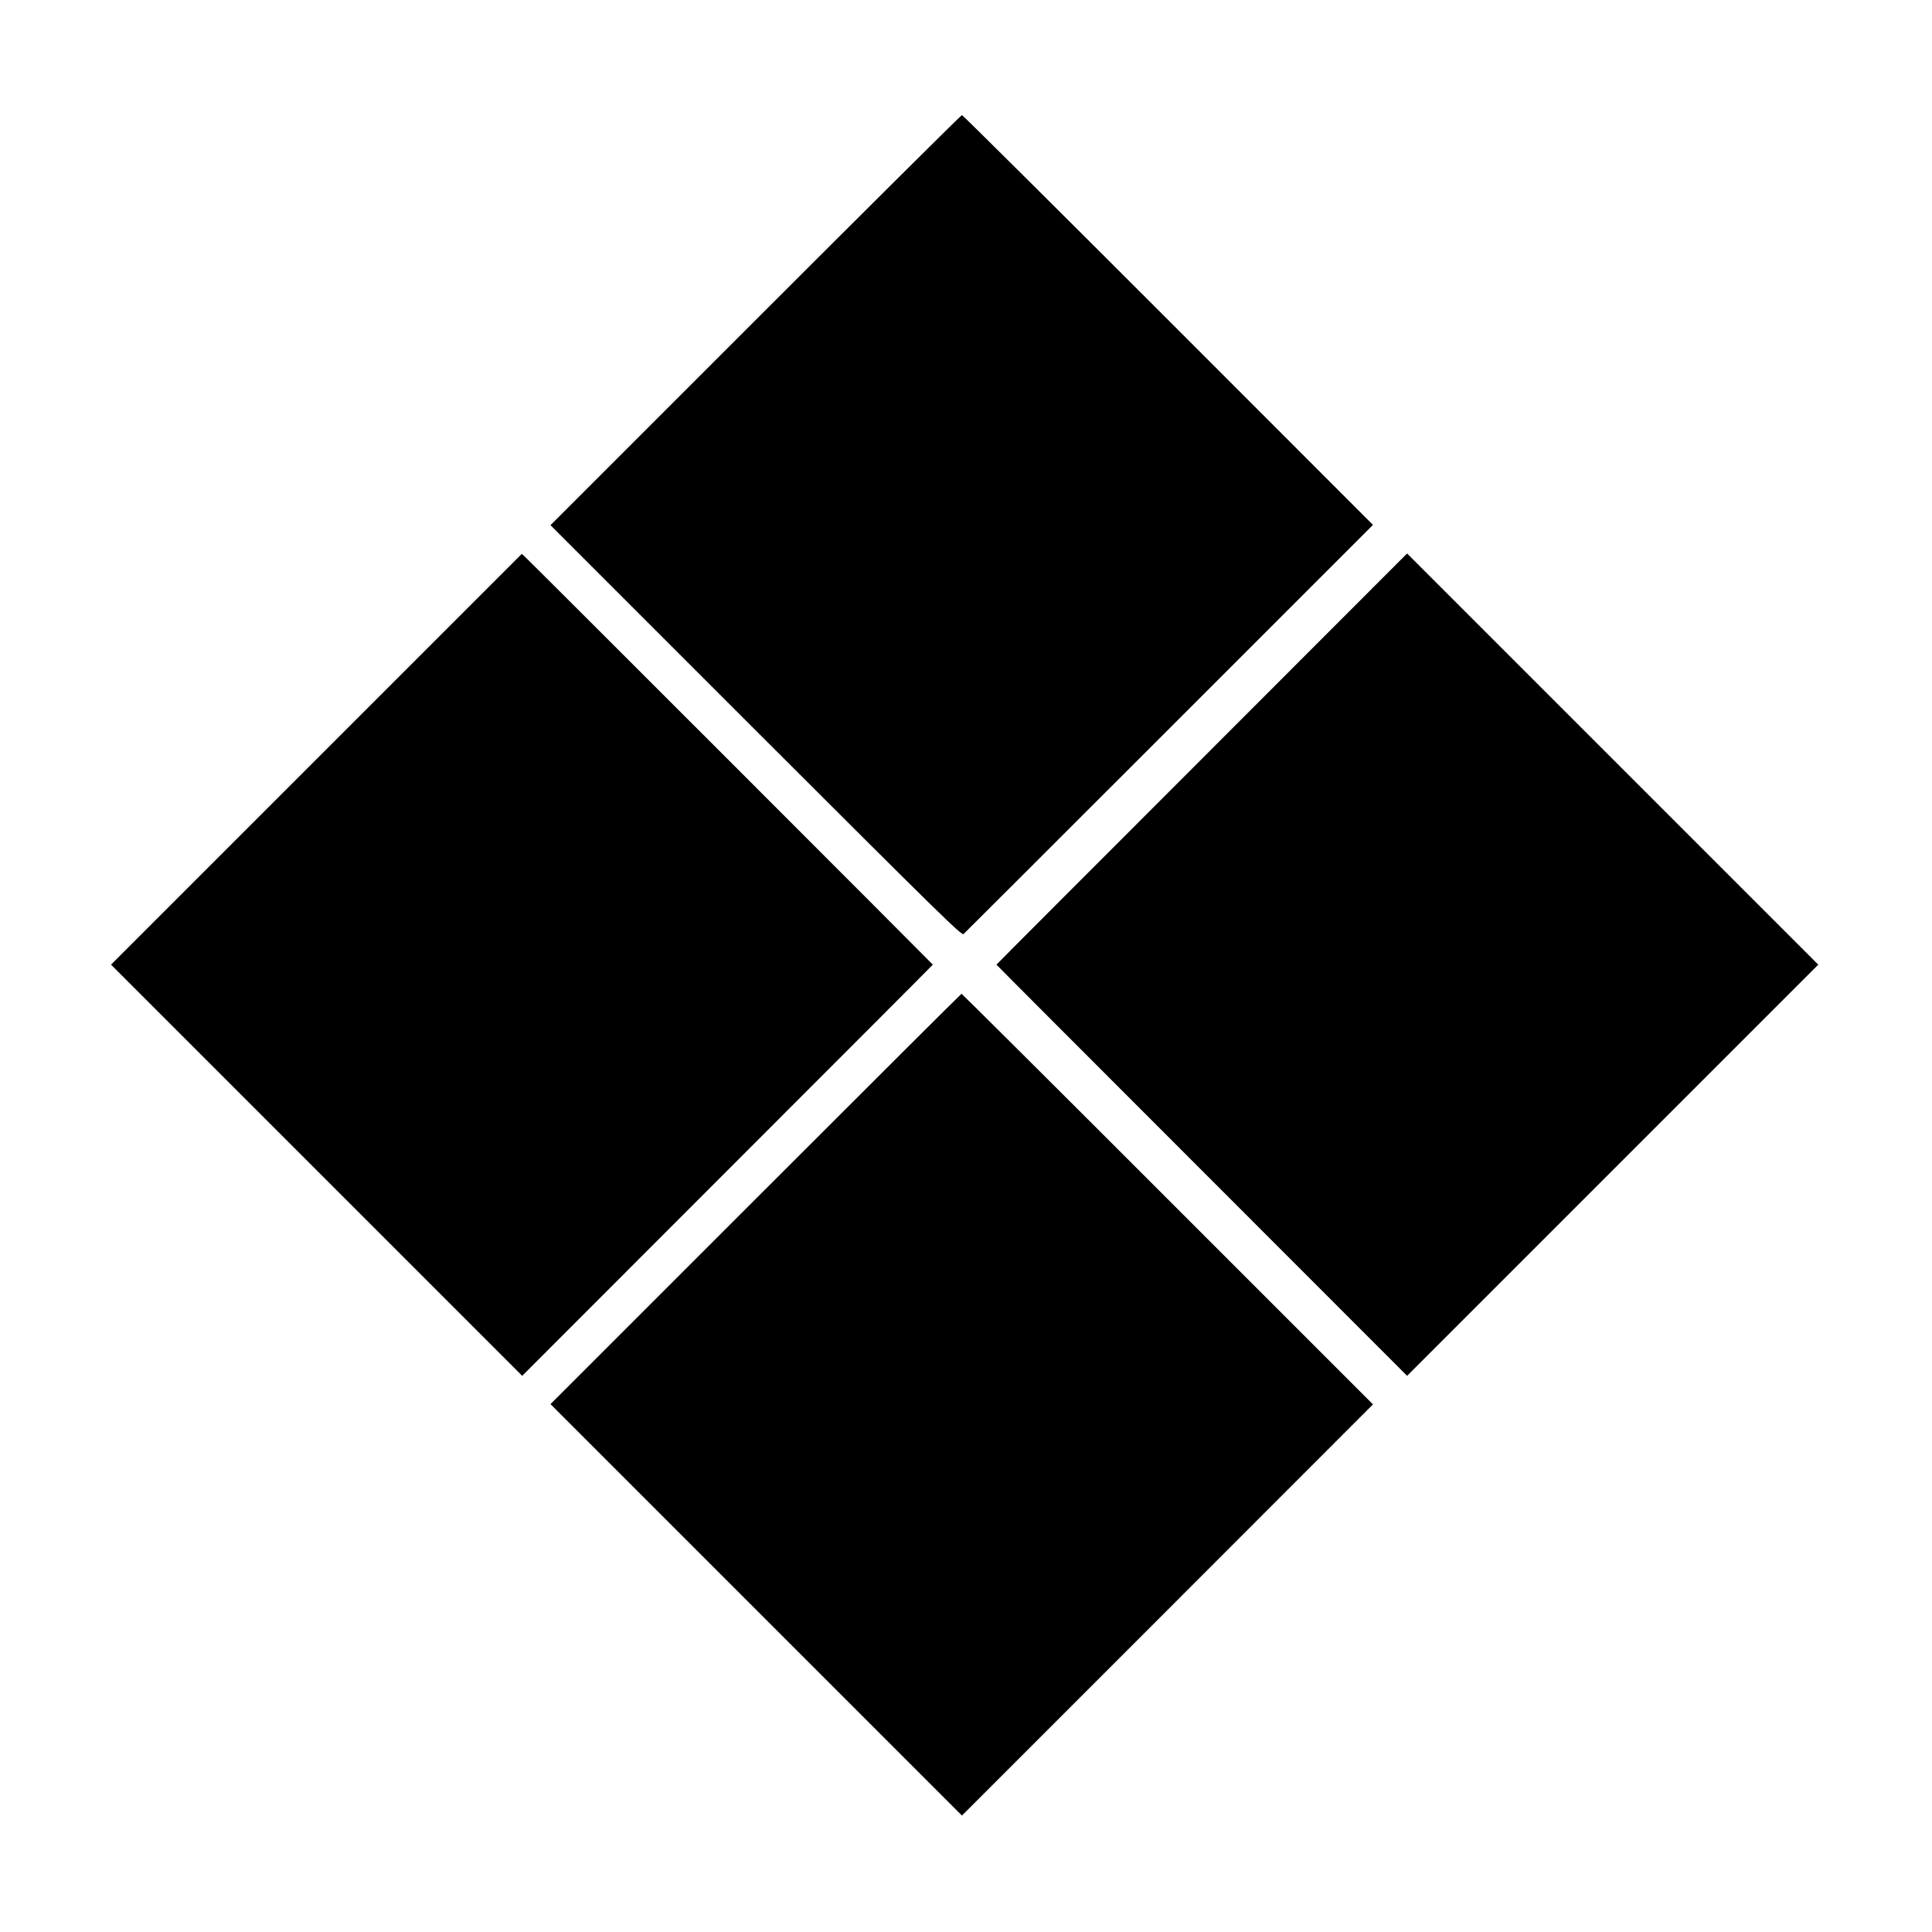
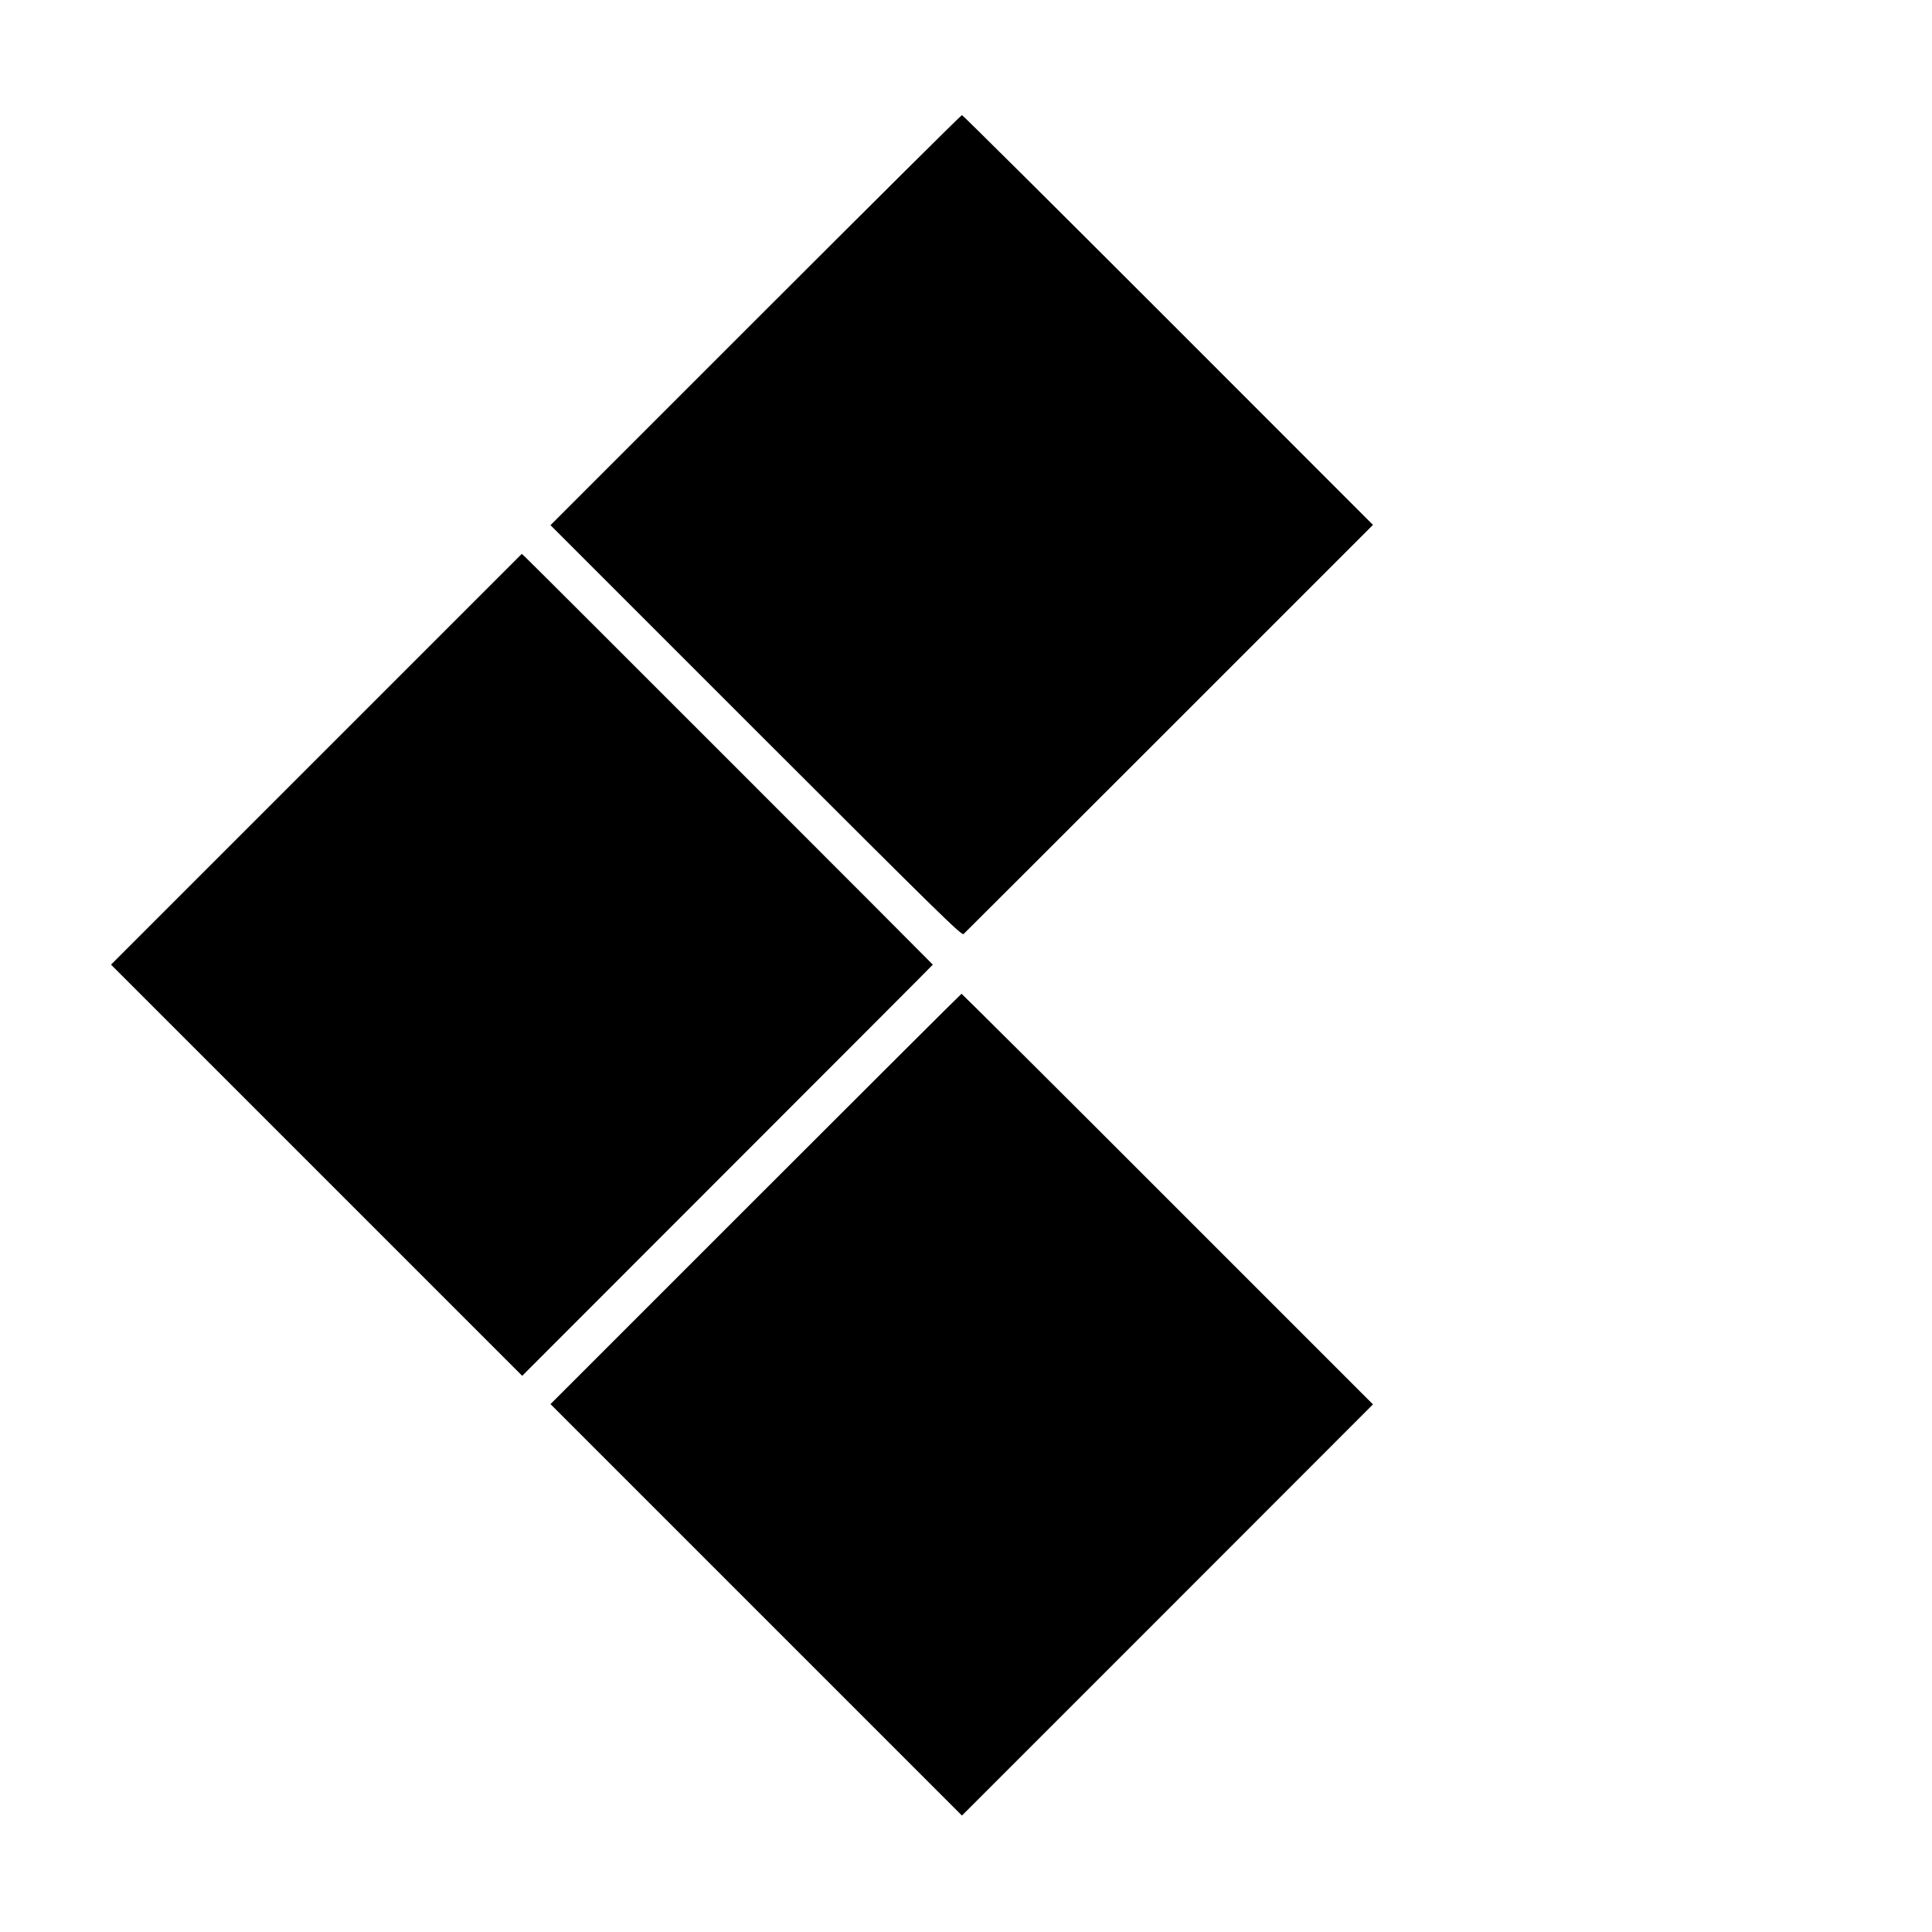
<svg xmlns="http://www.w3.org/2000/svg" version="1.0" width="1427pt" height="1427pt" viewBox="0 0 1427 1427" preserveAspectRatio="xMidYMid meet">
  <g transform="translate(0,1427) scale(0.1,-0.1)" fill="#000000" stroke="none">
    <path d="M5581 11906 l-1515 -1515 1517 -1517 c1356 -1355 1519 -1515 1534 -1503 9 8 693 691 1520 1518 l1504 1504 -1513 1514 c-832 832 -1517 1513 -1523 1513 -6 0 -691 -681 -1524 -1514z" />
    <path d="M2337 8662 l-1517 -1517 1518 -1518 1519 -1519 1516 1517 c834 834 1517 1518 1517 1520 0 3 -2969 2973 -3012 3012 l-24 22 -1517 -1517z" />
-     <path d="M8877 8665 c-834 -834 -1517 -1518 -1517 -1520 0 -2 683 -686 1517 -1520 l1516 -1517 1519 1519 1518 1518 -1518 1518 -1519 1519 -1516 -1517z" />
-     <path d="M5581 5414 l-1515 -1515 1520 -1520 1519 -1519 1518 1518 1518 1519 -1516 1516 c-834 835 -1520 1517 -1523 1517 -4 -1 -688 -683 -1521 -1516z" />
+     <path d="M5581 5414 l-1515 -1515 1520 -1520 1519 -1519 1518 1518 1518 1519 -1516 1516 c-834 835 -1520 1517 -1523 1517 -4 -1 -688 -683 -1521 -1516" />
  </g>
</svg>